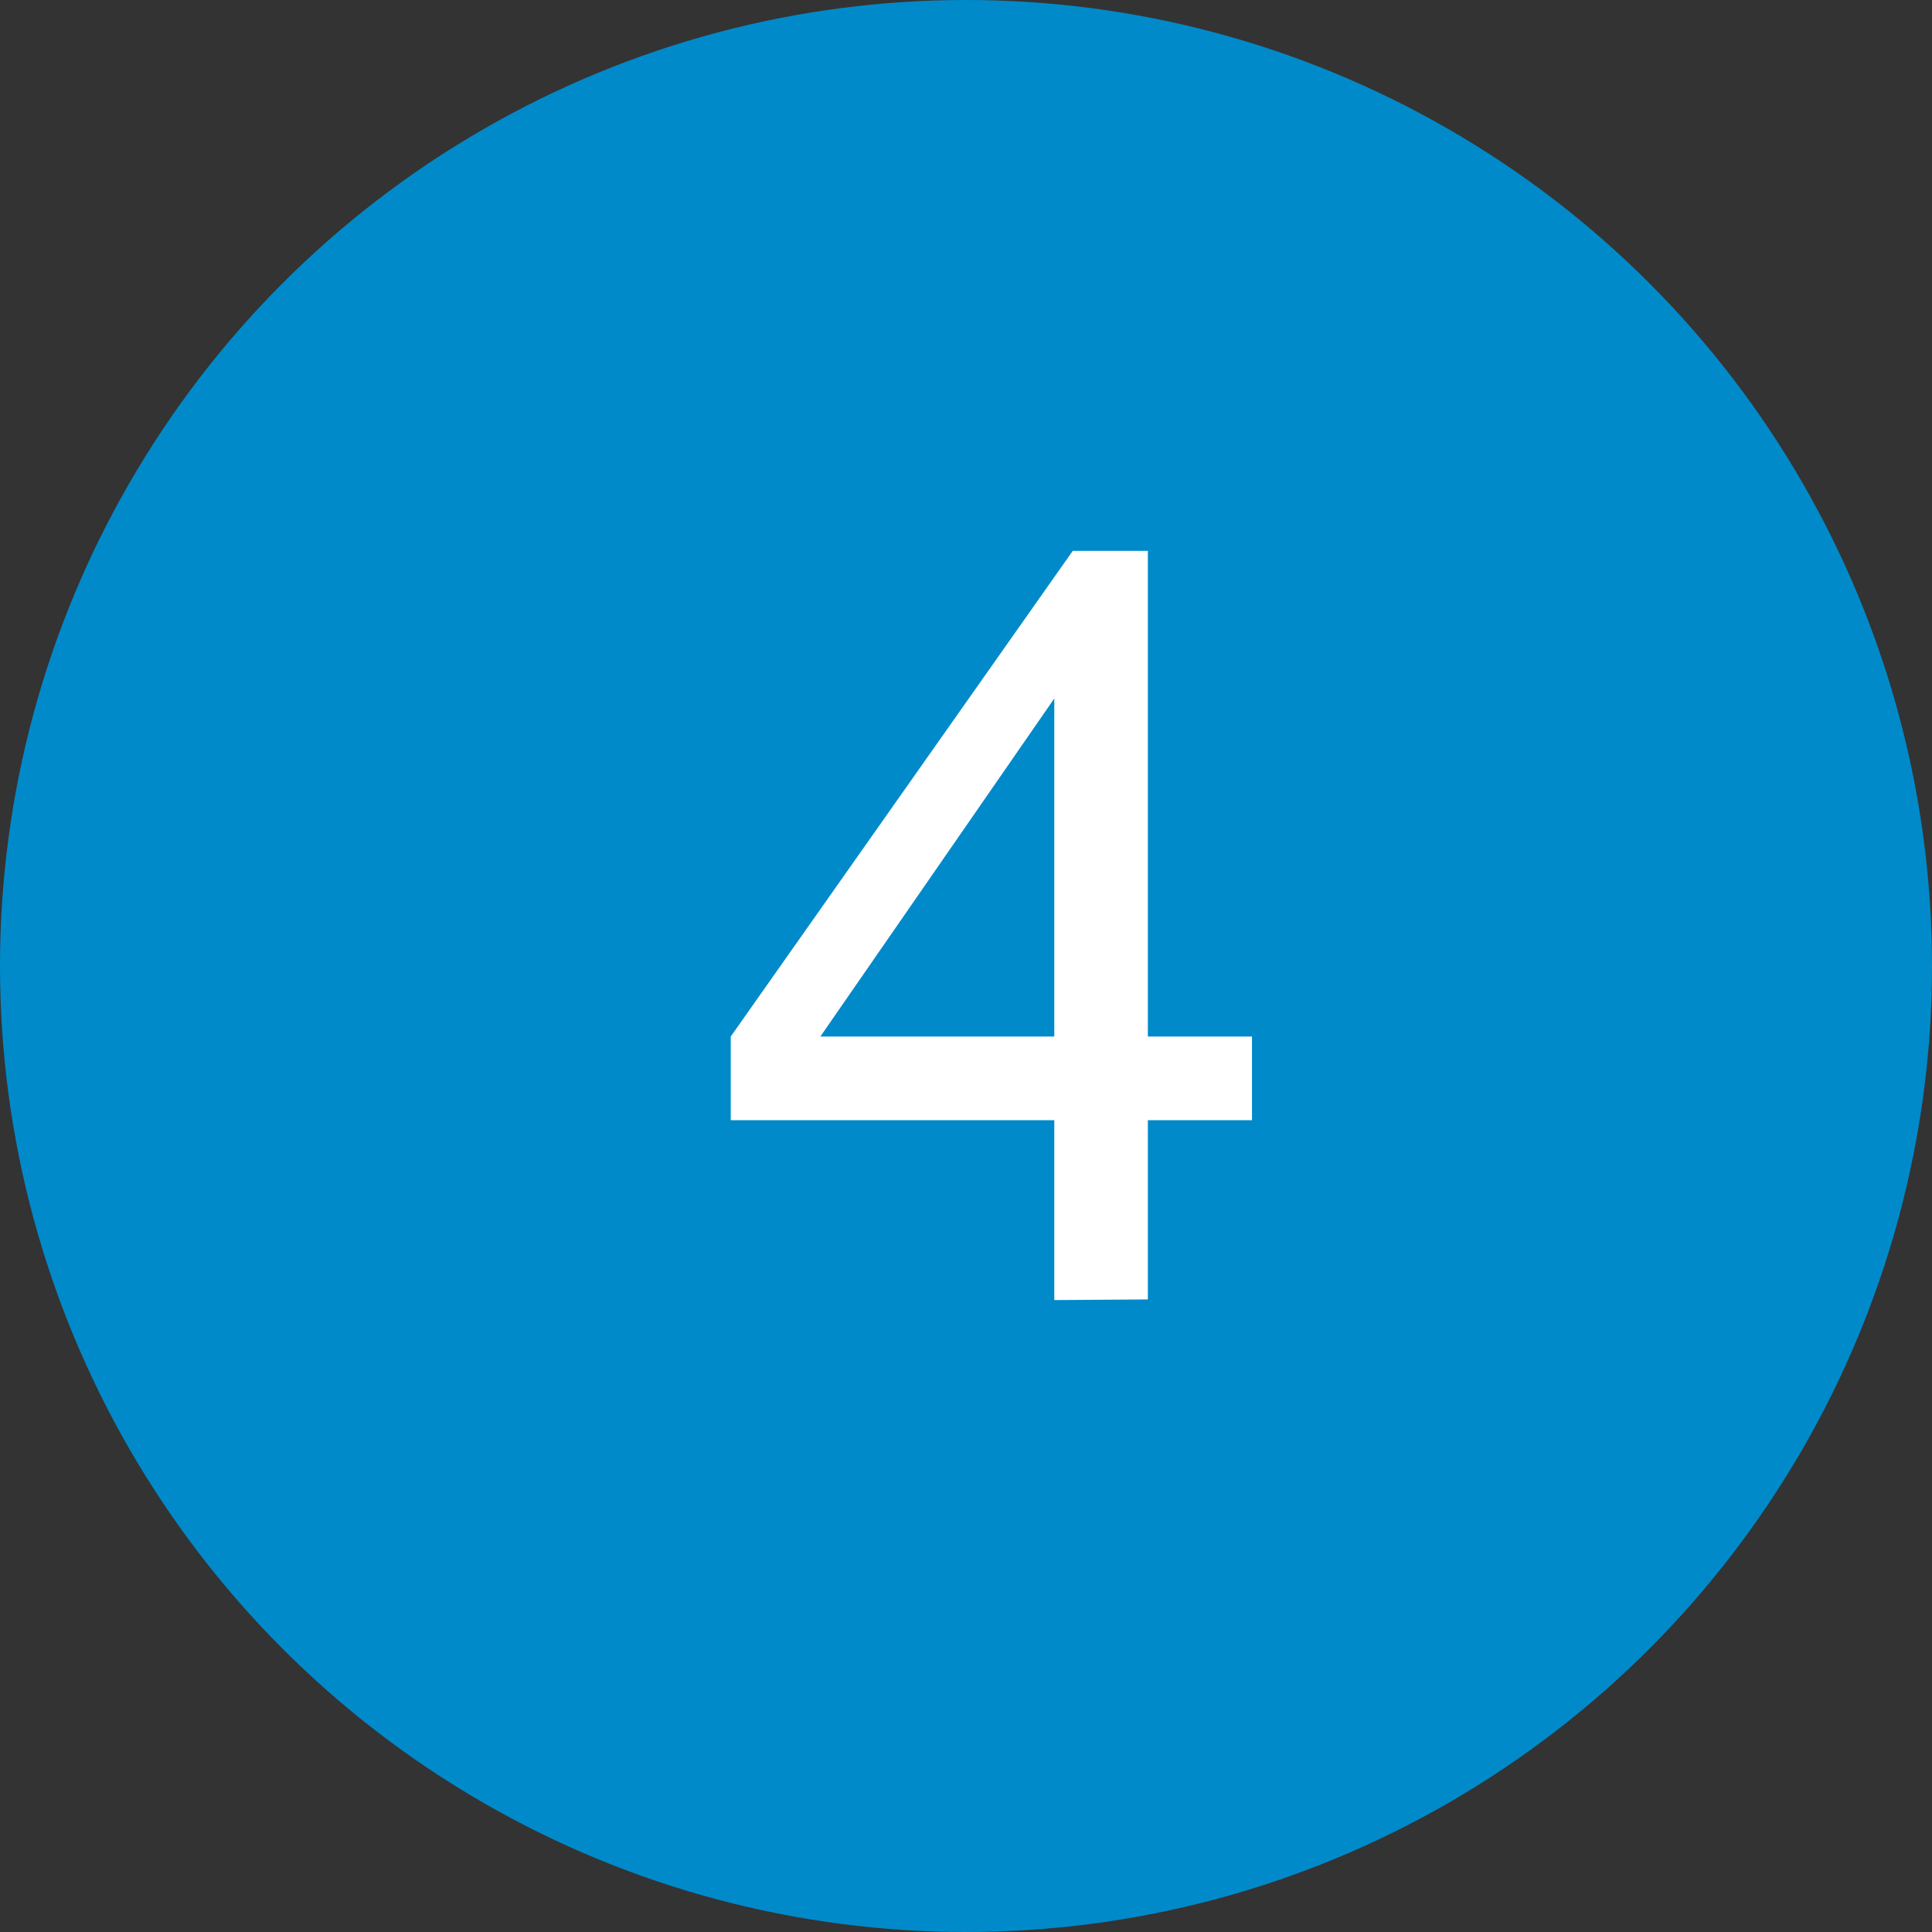
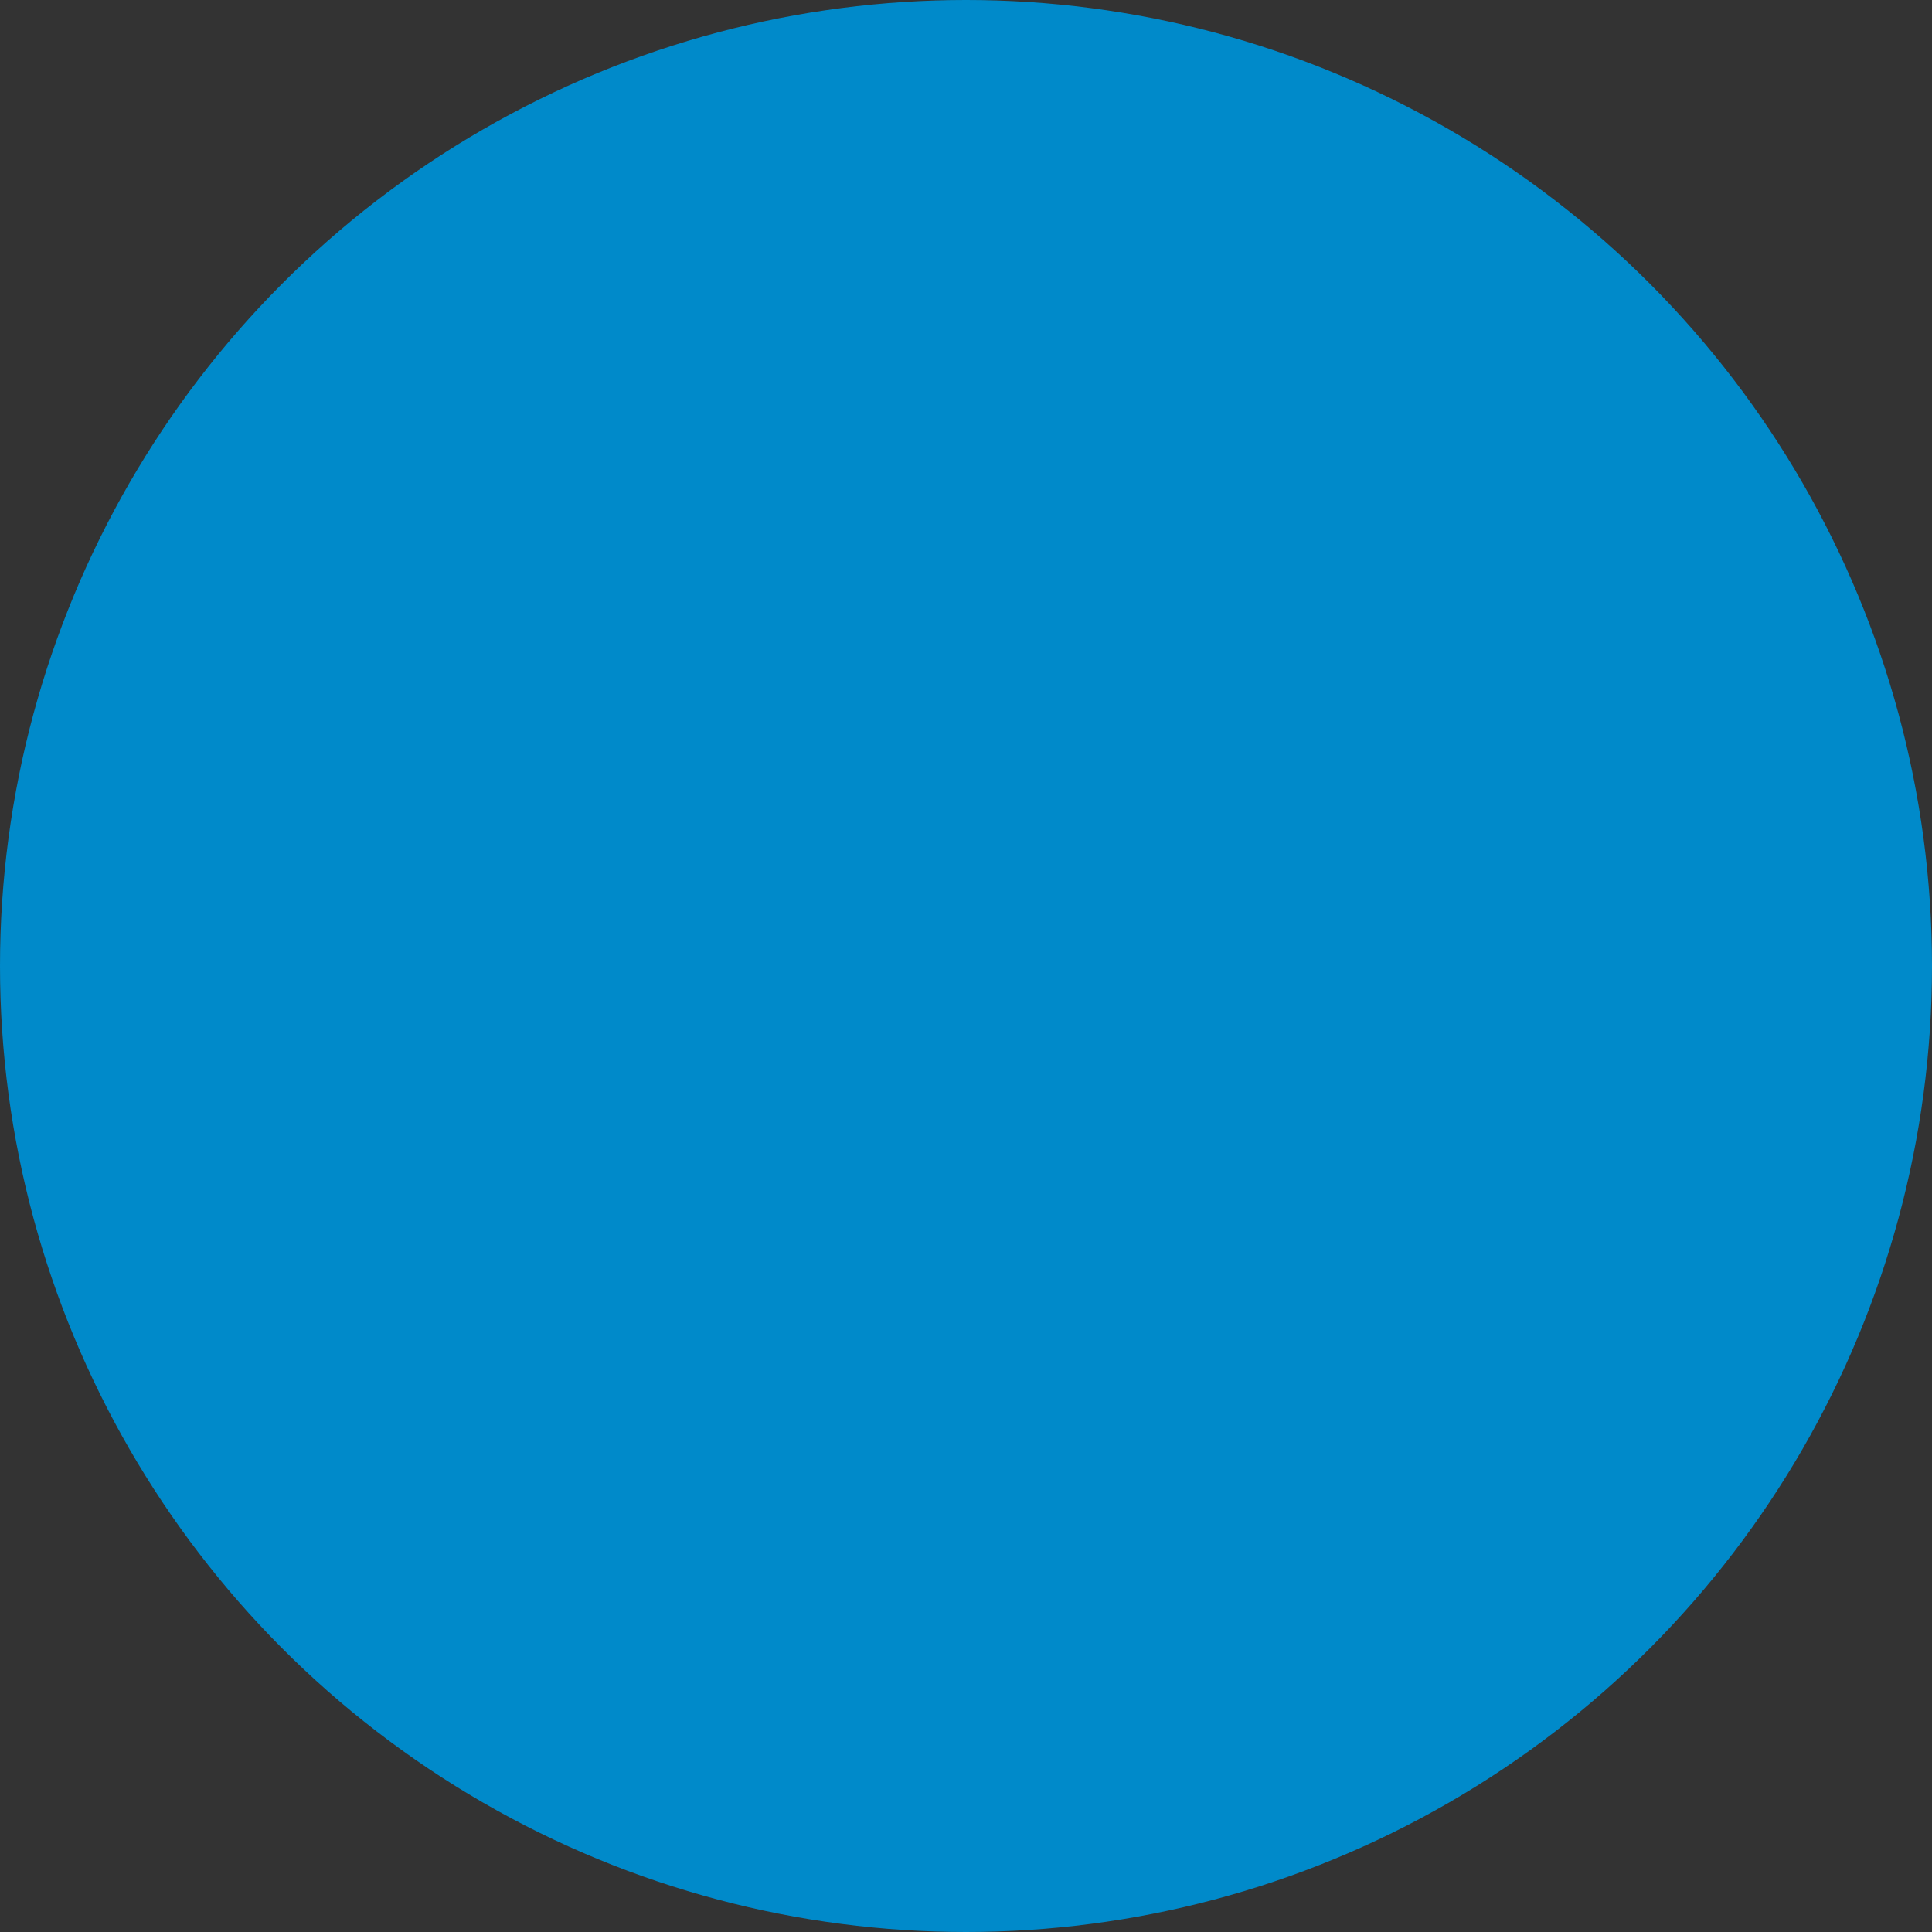
<svg xmlns="http://www.w3.org/2000/svg" width="29.32" height="29.32" viewBox="0 0 29.32 29.32">
  <rect x="0" y="0" width="29.32" height="29.32" fill="#333333" stroke="none" />
  <defs>
    <style>.cls-1{fill:#008aca;}.cls-2{fill:#fff;}</style>
  </defs>
  <g id="レイヤー_2" data-name="レイヤー 2">
    <g id="レイヤー_1-2" data-name="レイヤー 1">
      <circle class="cls-1" cx="14.66" cy="14.66" r="14.66" />
-       <path class="cls-2" d="M16,19.73V17H11.09V15.73l5.19-7.37h1.14v7.37H19V17H17.42v2.72Zm0-4V10.6l-3.55,5.13Z" />
    </g>
  </g>
</svg>